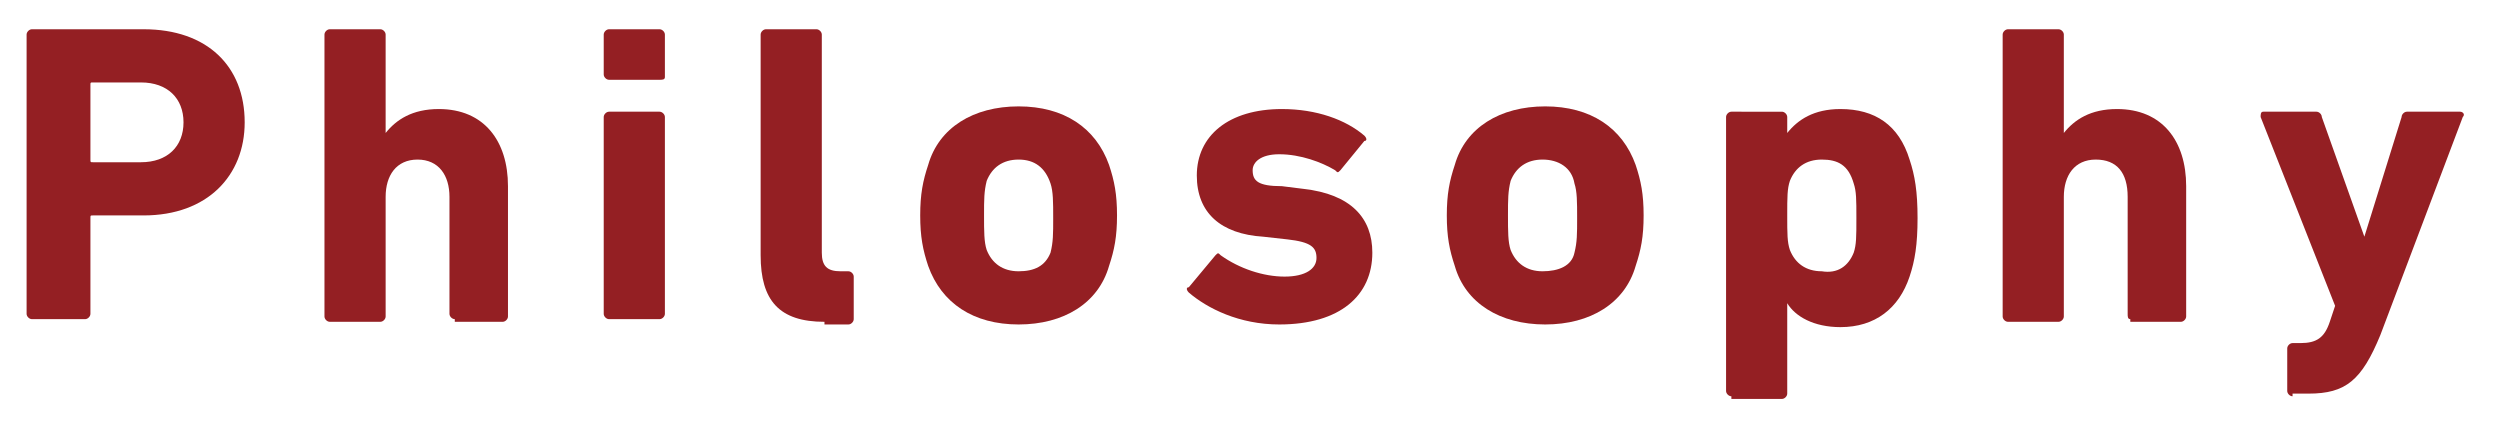
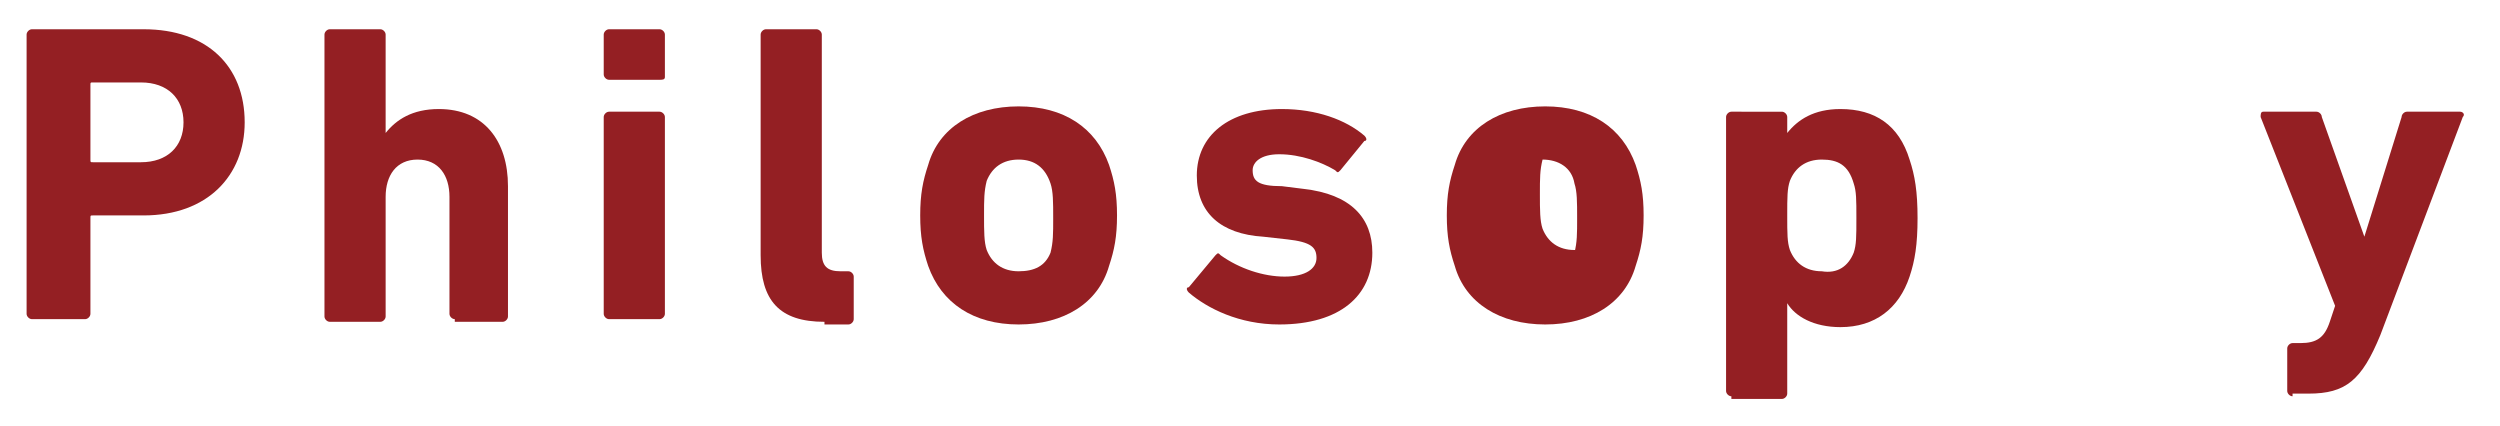
<svg xmlns="http://www.w3.org/2000/svg" version="1.1" x="0px" y="0px" viewBox="0 0 94 16" style="enable-background:new 0 0 94 16;" xml:space="preserve">
  <style type="text/css">
	.st0{fill:#941F23;}
</style>
  <path class="st0" d="M1.2,12C1.1,12,1,11.9,1,11.8V1.3c0-0.1,0.1-0.2,0.2-0.2h4.2c2.4,0,3.8,1.4,3.8,3.5c0,2-1.4,3.5-3.8,3.5H3.5  c-0.1,0-0.1,0-0.1,0.1v3.6c0,0.1-0.1,0.2-0.2,0.2H1.2z M6.9,4.6c0-0.9-0.6-1.5-1.6-1.5H3.5c-0.1,0-0.1,0-0.1,0.1V6  c0,0.1,0,0.1,0.1,0.1h1.8C6.3,6.1,6.9,5.5,6.9,4.6z" />
  <path class="st0" d="M17.1,12c-0.1,0-0.2-0.1-0.2-0.2V7.4c0-0.8-0.4-1.4-1.2-1.4c-0.8,0-1.2,0.6-1.2,1.4v4.5  c0,0.1-0.1,0.2-0.2,0.2h-1.9c-0.1,0-0.2-0.1-0.2-0.2V1.3c0-0.1,0.1-0.2,0.2-0.2h1.9c0.1,0,0.2,0.1,0.2,0.2V5h0  c0.4-0.5,1-0.9,2-0.9c1.7,0,2.6,1.2,2.6,2.9v4.9c0,0.1-0.1,0.2-0.2,0.2H17.1z" />
  <path class="st0" d="M22.9,3c-0.1,0-0.2-0.1-0.2-0.2V1.3c0-0.1,0.1-0.2,0.2-0.2h1.9c0.1,0,0.2,0.1,0.2,0.2v1.6C25,3,24.9,3,24.8,3  H22.9z M22.9,12c-0.1,0-0.2-0.1-0.2-0.2V4.4c0-0.1,0.1-0.2,0.2-0.2h1.9c0.1,0,0.2,0.1,0.2,0.2v7.4c0,0.1-0.1,0.2-0.2,0.2H22.9z" />
  <path class="st0" d="M31,12.1c-1.7,0-2.4-0.8-2.4-2.5V1.3c0-0.1,0.1-0.2,0.2-0.2h1.9c0.1,0,0.2,0.1,0.2,0.2v8.2  c0,0.5,0.2,0.7,0.7,0.7h0.3c0.1,0,0.2,0.1,0.2,0.2v1.6c0,0.1-0.1,0.2-0.2,0.2H31z" />
  <path class="st0" d="M34.9,10c-0.2-0.6-0.3-1.1-0.3-1.9s0.1-1.3,0.3-1.9c0.4-1.4,1.7-2.2,3.4-2.2s2.9,0.8,3.4,2.2  c0.2,0.6,0.3,1.1,0.3,1.9s-0.1,1.3-0.3,1.9c-0.4,1.4-1.7,2.2-3.4,2.2S35.4,11.4,34.9,10z M39.5,9.5c0.1-0.4,0.1-0.7,0.1-1.3  s0-1-0.1-1.3C39.3,6.3,38.9,6,38.3,6s-1,0.3-1.2,0.8c-0.1,0.4-0.1,0.7-0.1,1.3s0,1,0.1,1.3c0.2,0.5,0.6,0.8,1.2,0.8  S39.3,10,39.5,9.5z" />
  <path class="st0" d="M44.7,11c-0.1-0.1-0.1-0.2,0-0.2l1-1.2c0.1-0.1,0.1-0.1,0.2,0c0.7,0.5,1.6,0.8,2.4,0.8c0.8,0,1.2-0.3,1.2-0.7  c0-0.4-0.2-0.6-1.1-0.7l-0.9-0.1C45.9,8.8,45,8,45,6.6c0-1.5,1.2-2.5,3.2-2.5c1.3,0,2.4,0.4,3.1,1c0.1,0.1,0.1,0.2,0,0.2l-0.9,1.1  c-0.1,0.1-0.1,0.1-0.2,0c-0.5-0.3-1.3-0.6-2.1-0.6c-0.7,0-1,0.3-1,0.6c0,0.4,0.2,0.6,1.1,0.6l0.8,0.1c1.8,0.2,2.6,1.1,2.6,2.4  c0,1.6-1.2,2.7-3.5,2.7C46.6,12.2,45.4,11.6,44.7,11z" />
-   <path class="st0" d="M54.7,10c-0.2-0.6-0.3-1.1-0.3-1.9s0.1-1.3,0.3-1.9c0.4-1.4,1.7-2.2,3.4-2.2s2.9,0.8,3.4,2.2  c0.2,0.6,0.3,1.1,0.3,1.9s-0.1,1.3-0.3,1.9c-0.4,1.4-1.7,2.2-3.4,2.2S55.1,11.4,54.7,10z M59.2,9.5c0.1-0.4,0.1-0.7,0.1-1.3  s0-1-0.1-1.3C59.1,6.3,58.6,6,58,6s-1,0.3-1.2,0.8c-0.1,0.4-0.1,0.7-0.1,1.3s0,1,0.1,1.3c0.2,0.5,0.6,0.8,1.2,0.8  S59.1,10,59.2,9.5z" />
+   <path class="st0" d="M54.7,10c-0.2-0.6-0.3-1.1-0.3-1.9s0.1-1.3,0.3-1.9c0.4-1.4,1.7-2.2,3.4-2.2s2.9,0.8,3.4,2.2  c0.2,0.6,0.3,1.1,0.3,1.9s-0.1,1.3-0.3,1.9c-0.4,1.4-1.7,2.2-3.4,2.2S55.1,11.4,54.7,10z M59.2,9.5c0.1-0.4,0.1-0.7,0.1-1.3  s0-1-0.1-1.3C59.1,6.3,58.6,6,58,6c-0.1,0.4-0.1,0.7-0.1,1.3s0,1,0.1,1.3c0.2,0.5,0.6,0.8,1.2,0.8  S59.1,10,59.2,9.5z" />
  <path class="st0" d="M65.1,14.9c-0.1,0-0.2-0.1-0.2-0.2V4.4c0-0.1,0.1-0.2,0.2-0.2H67c0.1,0,0.2,0.1,0.2,0.2V5h0  c0.4-0.5,1-0.9,2-0.9c1.3,0,2.2,0.6,2.6,1.9c0.2,0.6,0.3,1.2,0.3,2.2c0,1-0.1,1.6-0.3,2.2c-0.4,1.2-1.3,1.9-2.6,1.9  c-1,0-1.7-0.4-2-0.9h0v3.4c0,0.1-0.1,0.2-0.2,0.2H65.1z M69.7,9.5c0.1-0.3,0.1-0.6,0.1-1.3s0-1-0.1-1.3C69.5,6.2,69.1,6,68.5,6  c-0.6,0-1,0.3-1.2,0.8c-0.1,0.3-0.1,0.6-0.1,1.3s0,1,0.1,1.3c0.2,0.5,0.6,0.8,1.2,0.8C69.1,10.3,69.5,10,69.7,9.5z" />
-   <path class="st0" d="M80.1,12C80,12,80,11.9,80,11.8V7.4C80,6.5,79.6,6,78.8,6c-0.8,0-1.2,0.6-1.2,1.4v4.5c0,0.1-0.1,0.2-0.2,0.2  h-1.9c-0.1,0-0.2-0.1-0.2-0.2V1.3c0-0.1,0.1-0.2,0.2-0.2h1.9c0.1,0,0.2,0.1,0.2,0.2V5h0c0.4-0.5,1-0.9,2-0.9  c1.7,0,2.6,1.2,2.6,2.9v4.9c0,0.1-0.1,0.2-0.2,0.2H80.1z" />
  <path class="st0" d="M86.2,14.9c-0.1,0-0.2-0.1-0.2-0.2v-1.6c0-0.1,0.1-0.2,0.2-0.2h0.3c0.6,0,0.9-0.2,1.1-0.8l0.2-0.6L85,4.4  c0-0.1,0-0.2,0.1-0.2h2c0.1,0,0.2,0.1,0.2,0.2l1.6,4.5h0l1.4-4.5c0-0.1,0.1-0.2,0.2-0.2h2c0.1,0,0.2,0.1,0.1,0.2l-3.1,8.2  c-0.7,1.7-1.3,2.2-2.7,2.2H86.2z" />
</svg>